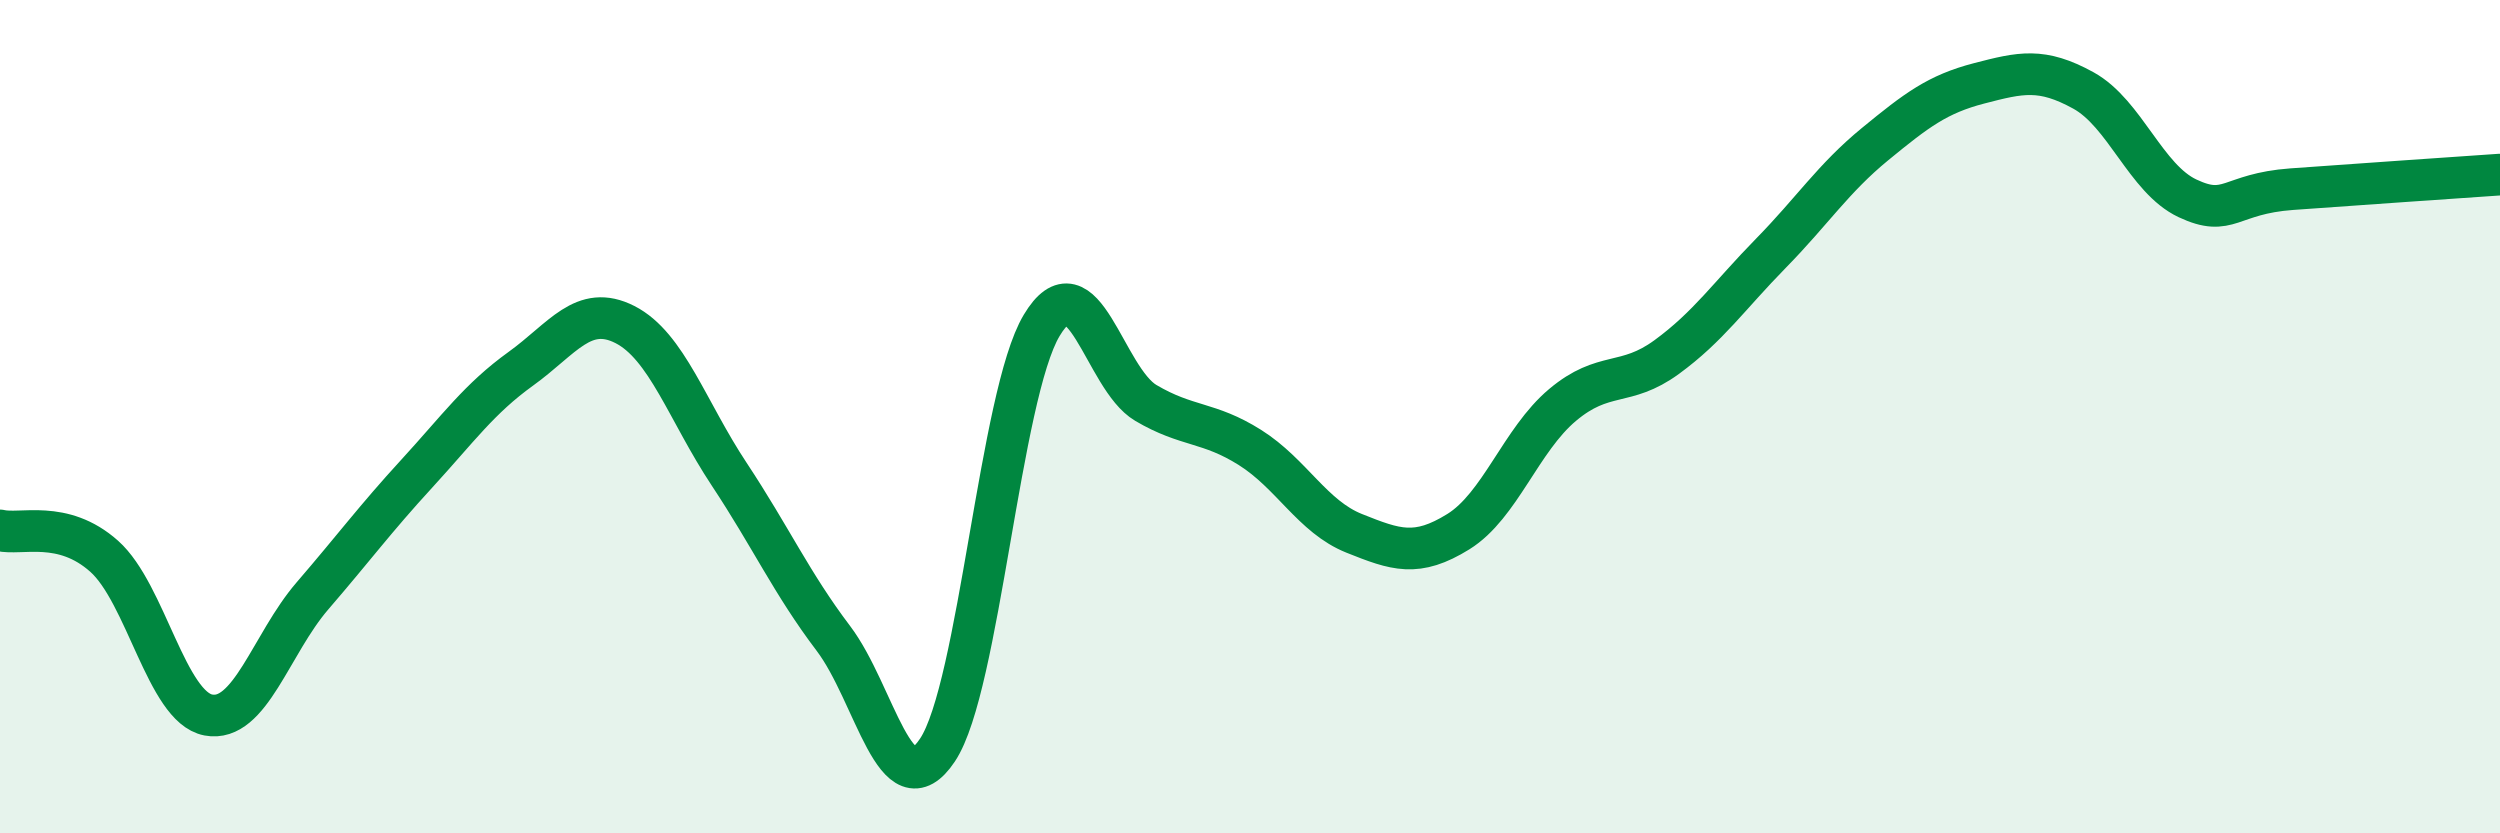
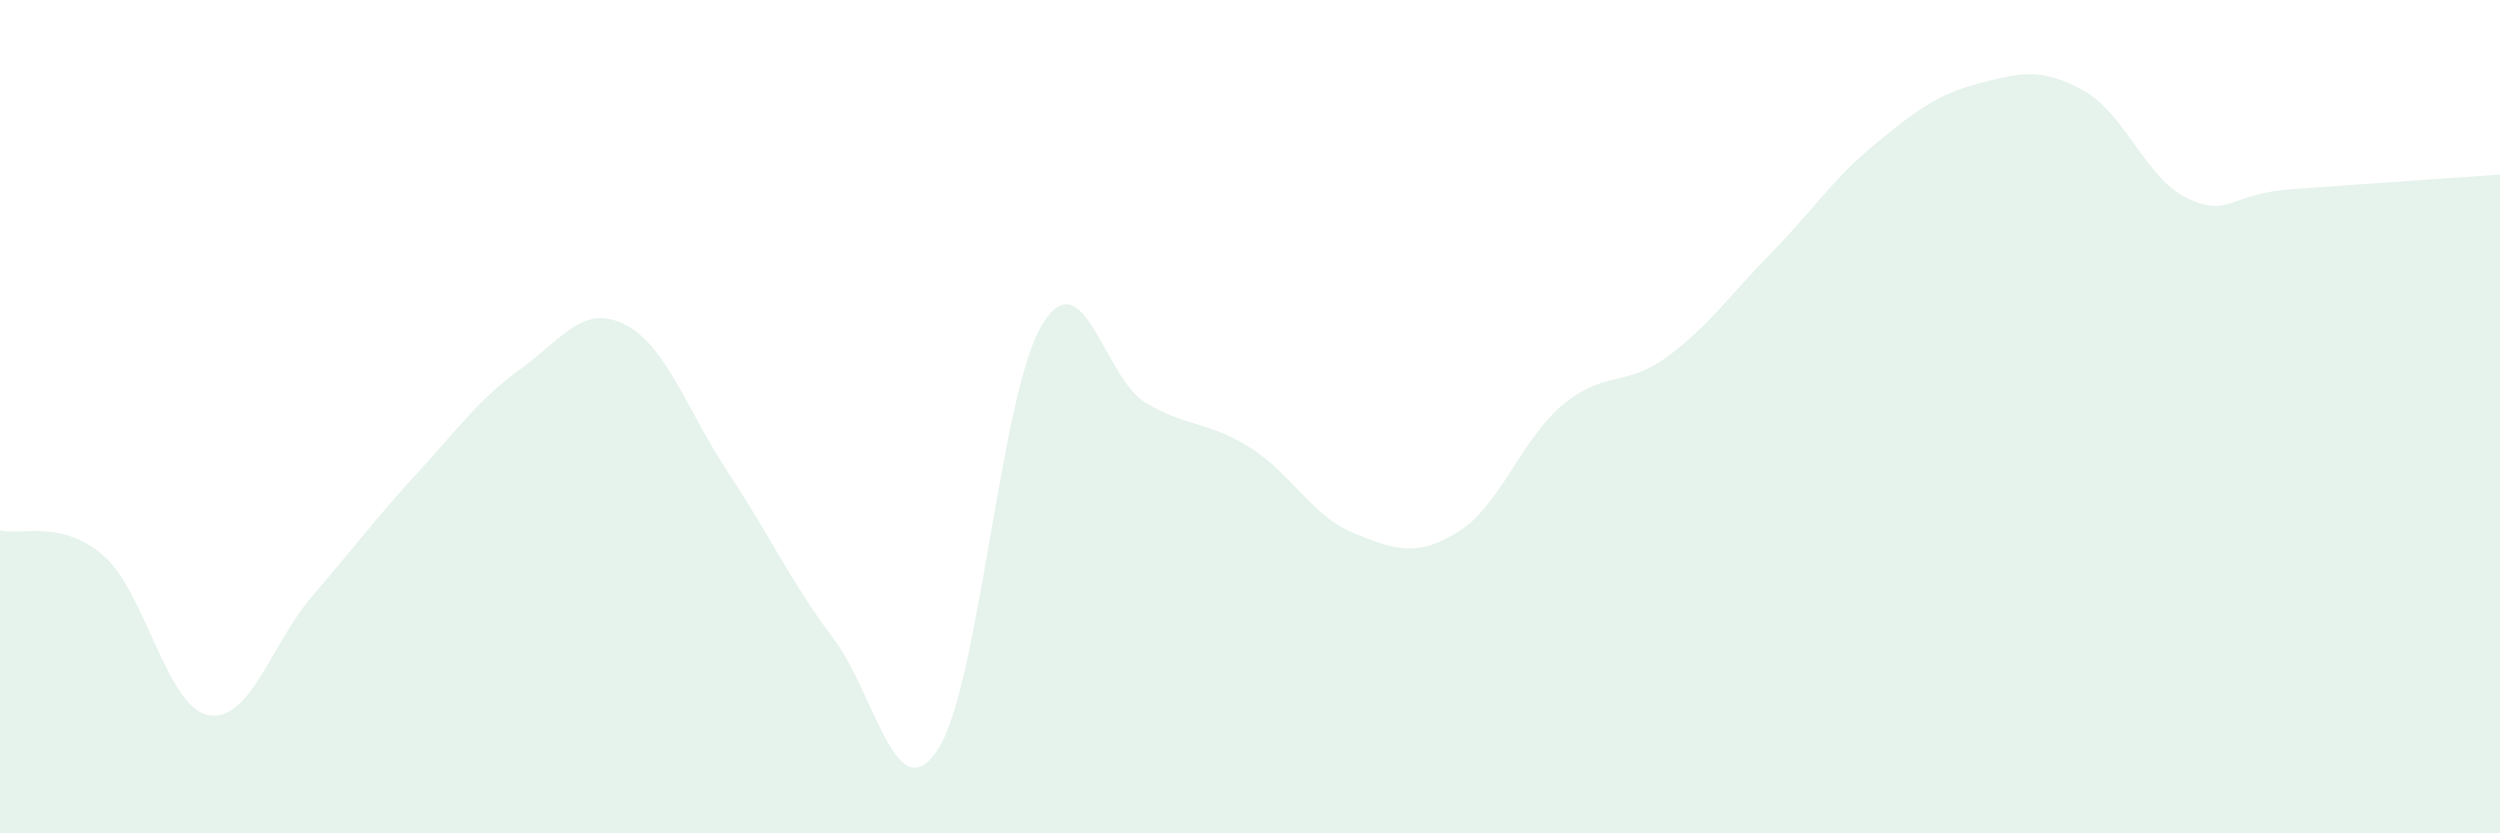
<svg xmlns="http://www.w3.org/2000/svg" width="60" height="20" viewBox="0 0 60 20">
  <path d="M 0,12.73 C 0.5,12.85 1.5,12.46 2.5,13.35 C 3.5,14.24 4,16.97 5,17.16 C 6,17.35 6.5,15.46 7.5,14.3 C 8.5,13.14 9,12.46 10,11.37 C 11,10.28 11.5,9.57 12.5,8.85 C 13.5,8.13 14,7.28 15,7.79 C 16,8.3 16.5,9.87 17.5,11.38 C 18.5,12.89 19,14 20,15.32 C 21,16.64 21.5,19.5 22.5,18 C 23.5,16.5 24,9.48 25,7.81 C 26,6.14 26.5,9.08 27.5,9.67 C 28.5,10.26 29,10.11 30,10.74 C 31,11.37 31.5,12.4 32.5,12.8 C 33.5,13.2 34,13.38 35,12.76 C 36,12.14 36.5,10.56 37.5,9.72 C 38.5,8.88 39,9.3 40,8.57 C 41,7.84 41.5,7.1 42.5,6.08 C 43.5,5.06 44,4.28 45,3.46 C 46,2.64 46.5,2.26 47.5,2 C 48.5,1.74 49,1.62 50,2.17 C 51,2.72 51.5,4.29 52.5,4.76 C 53.5,5.23 53.5,4.65 55,4.54 C 56.5,4.43 59,4.26 60,4.19L60 20L0 20Z" fill="#008740" opacity="0.1" stroke-linecap="round" stroke-linejoin="round" />
-   <path d="M 0,12.73 C 0.5,12.85 1.5,12.46 2.5,13.35 C 3.5,14.24 4,16.97 5,17.16 C 6,17.35 6.5,15.46 7.5,14.3 C 8.5,13.14 9,12.46 10,11.37 C 11,10.28 11.5,9.57 12.5,8.85 C 13.5,8.13 14,7.28 15,7.79 C 16,8.3 16.5,9.87 17.5,11.38 C 18.5,12.89 19,14 20,15.32 C 21,16.64 21.5,19.5 22.5,18 C 23.5,16.5 24,9.48 25,7.81 C 26,6.14 26.5,9.08 27.5,9.67 C 28.5,10.26 29,10.11 30,10.74 C 31,11.37 31.5,12.4 32.5,12.8 C 33.5,13.2 34,13.38 35,12.76 C 36,12.14 36.5,10.56 37.5,9.72 C 38.5,8.88 39,9.3 40,8.57 C 41,7.84 41.5,7.1 42.5,6.08 C 43.5,5.06 44,4.28 45,3.46 C 46,2.64 46.5,2.26 47.5,2 C 48.5,1.74 49,1.62 50,2.17 C 51,2.72 51.5,4.29 52.5,4.76 C 53.5,5.23 53.5,4.65 55,4.54 C 56.5,4.43 59,4.26 60,4.19" stroke="#008740" stroke-width="1" fill="none" stroke-linecap="round" stroke-linejoin="round" />
</svg>